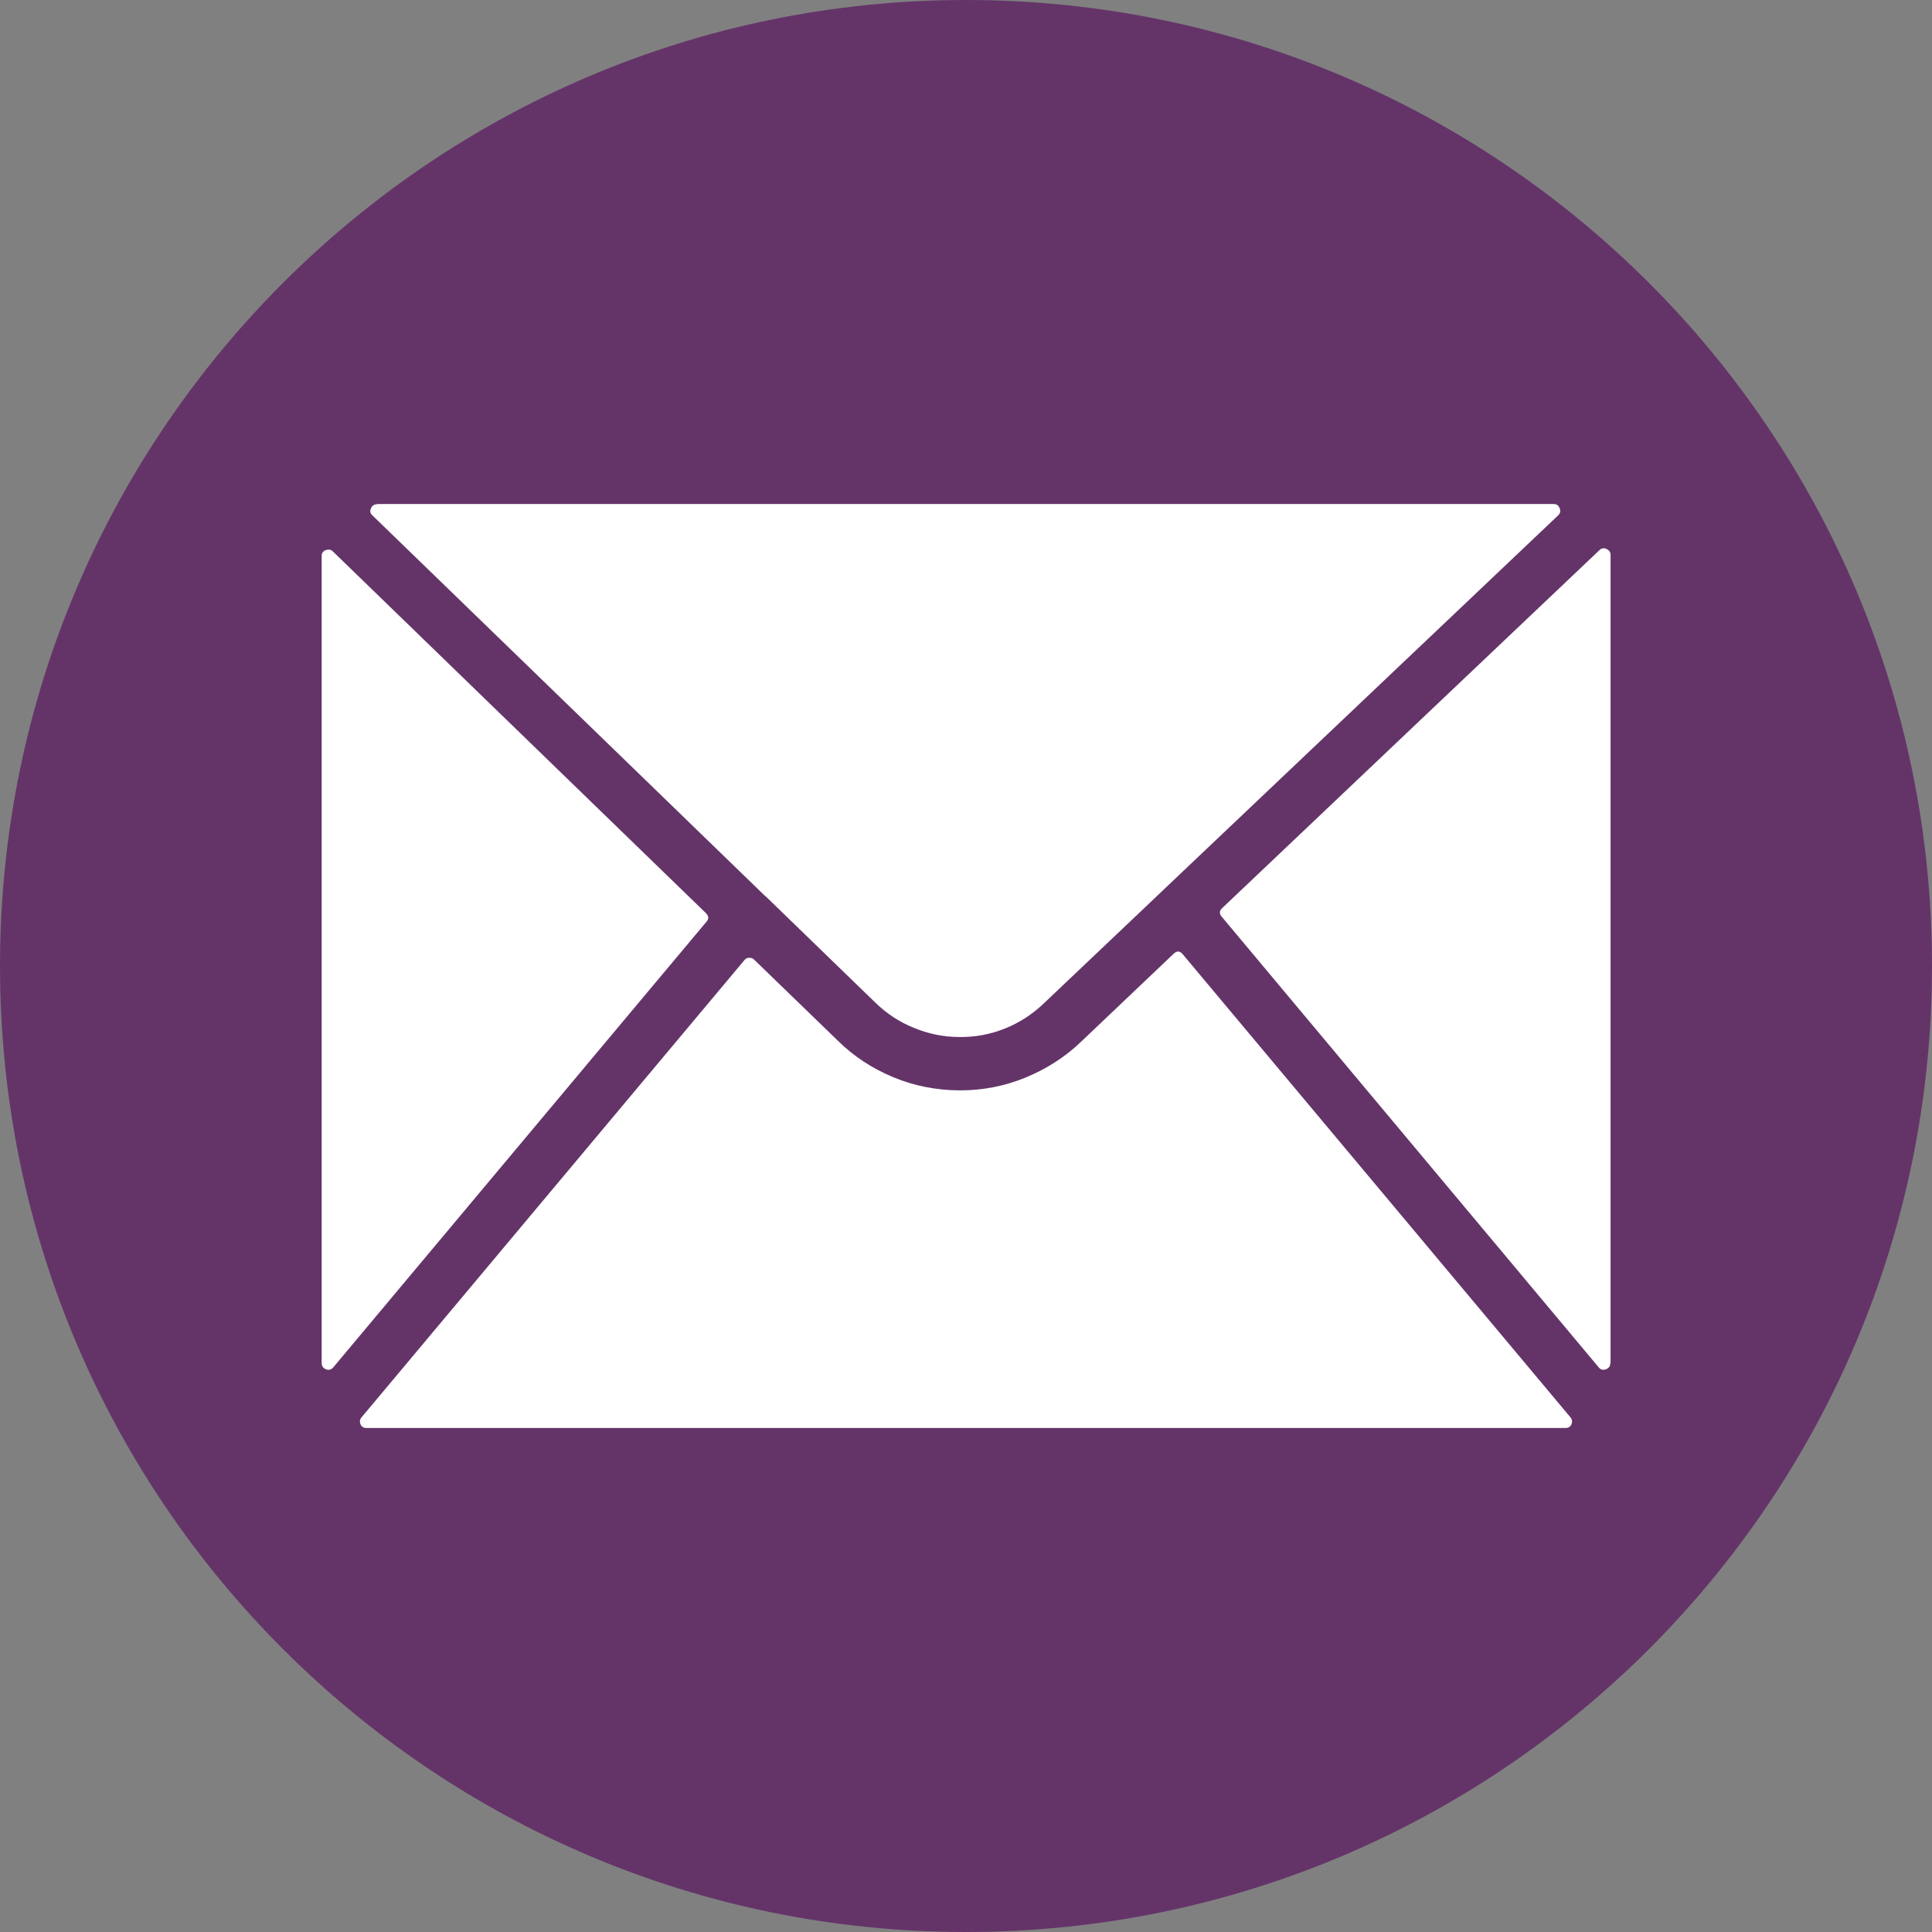
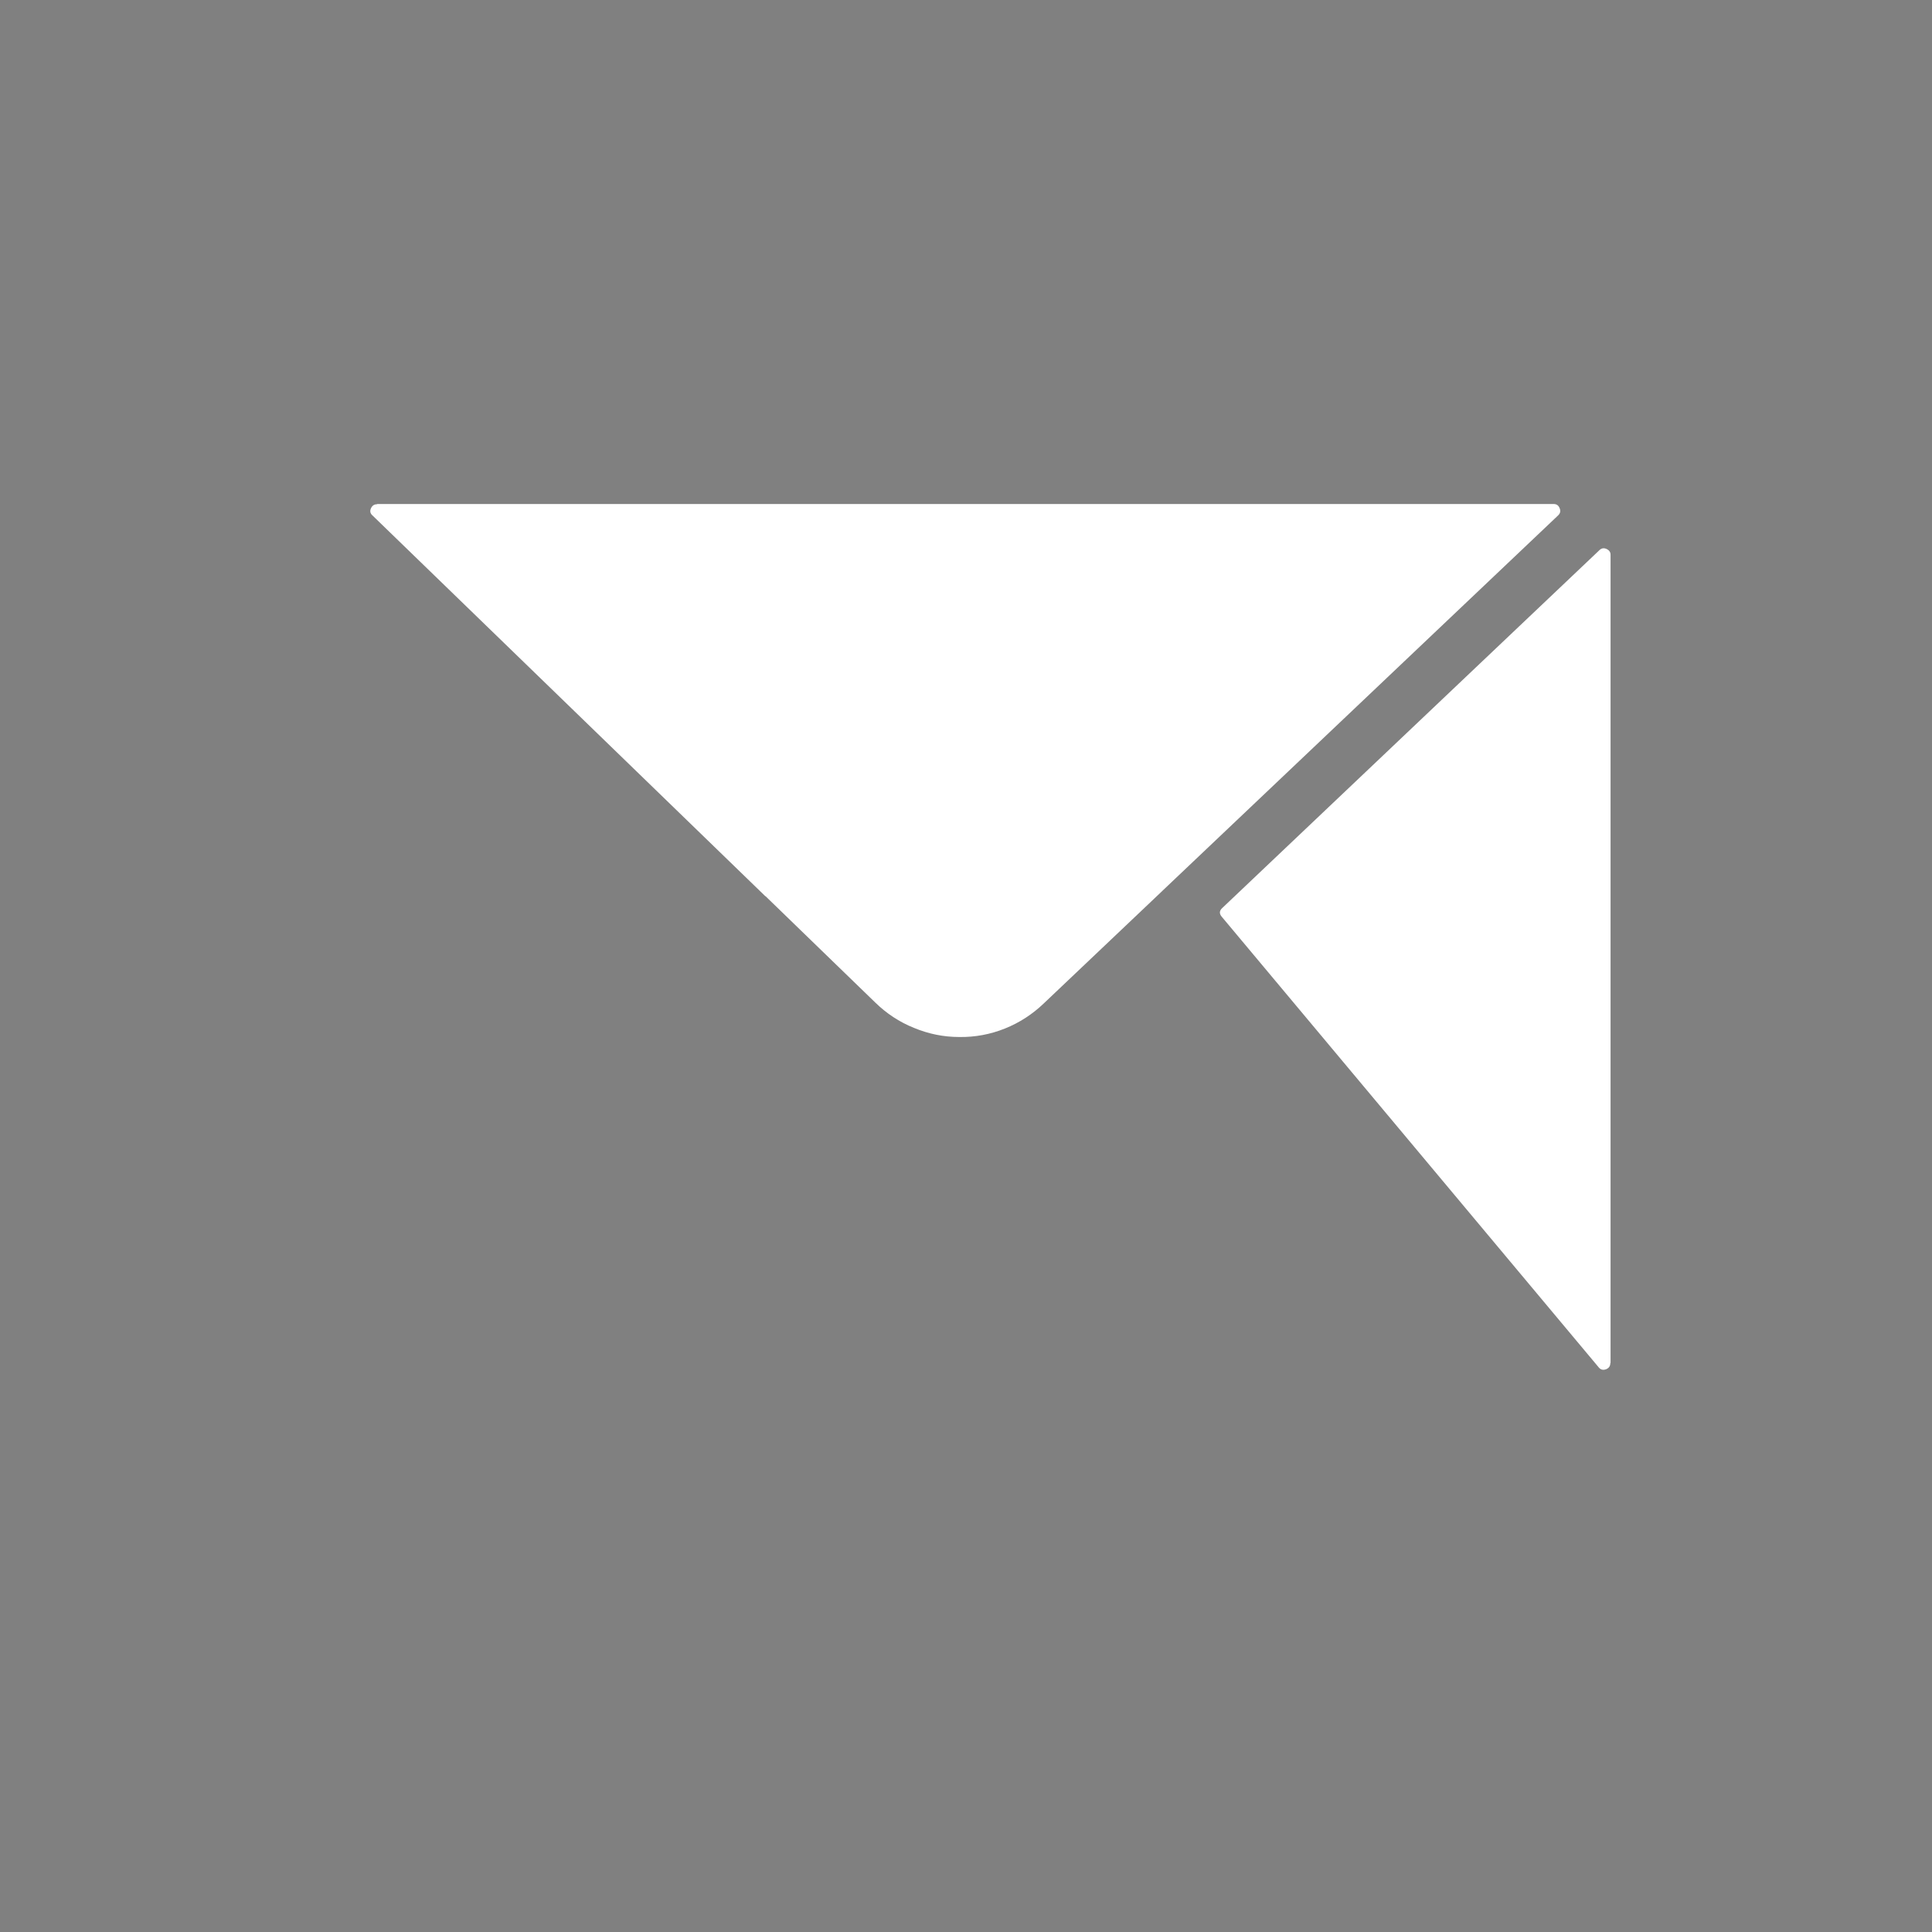
<svg xmlns="http://www.w3.org/2000/svg" id="Layer_2" viewBox="0 0 80 80">
  <rect x="0" y="0" width="80" height="80" fill="#808080" stroke="none" />
  <defs>
    <style>.cls-1{fill:#643469;}.cls-1,.cls-2{stroke-width:0px;}.cls-2{fill:#fff;}</style>
  </defs>
  <g id="Layer_1-2">
-     <path class="cls-1" d="M40,0C17.91,0,0,17.91,0,40s17.91,40,40,40,40-17.91,40-40S62.09,0,40,0Z" />
    <path class="cls-2" d="M15.62,20.87h48.71c.12,0,.2.05.25.17s.03.21-.06.3l-16.38,15.54-.03.03-4.89,4.64c-.47.45-1.01.8-1.61,1.04s-1.23.36-1.89.35c-.65,0-1.28-.13-1.88-.38-.6-.24-1.14-.6-1.6-1.05l-4.53-4.39s-.02-.01-.03-.02l-16.26-15.76c-.09-.08-.11-.18-.06-.29.05-.11.13-.17.25-.17Z" />
-     <path class="cls-2" d="M13.32,56.44V23.02c0-.12.06-.2.17-.24s.21-.03.29.05l15.45,14.98c.12.12.13.24.02.36l-15.45,18.45c-.08.09-.18.13-.3.08-.11-.04-.18-.13-.18-.26Z" />
-     <path class="cls-2" d="M64.83,59.13H15.17c-.11,0-.2-.05-.24-.15s-.04-.2.04-.29l15.86-18.94c.05-.06.11-.09.19-.09s.15.02.2.07l3.47,3.36c.67.66,1.44,1.16,2.31,1.52s1.77.53,2.71.54h.04c.93,0,1.83-.17,2.69-.52s1.64-.84,2.31-1.48l3.84-3.65c.14-.14.27-.13.39.02l16.05,19.17c.07.08.08.18.04.29-.05.1-.13.15-.24.15Z" />
    <path class="cls-2" d="M66.68,56.44c0,.13-.06.21-.18.26-.12.04-.22.02-.3-.08l-15.61-18.66c-.11-.13-.1-.25.02-.36l15.62-14.82c.08-.08.18-.1.29-.05.11.05.17.13.17.24v33.47Z" />
  </g>
</svg>